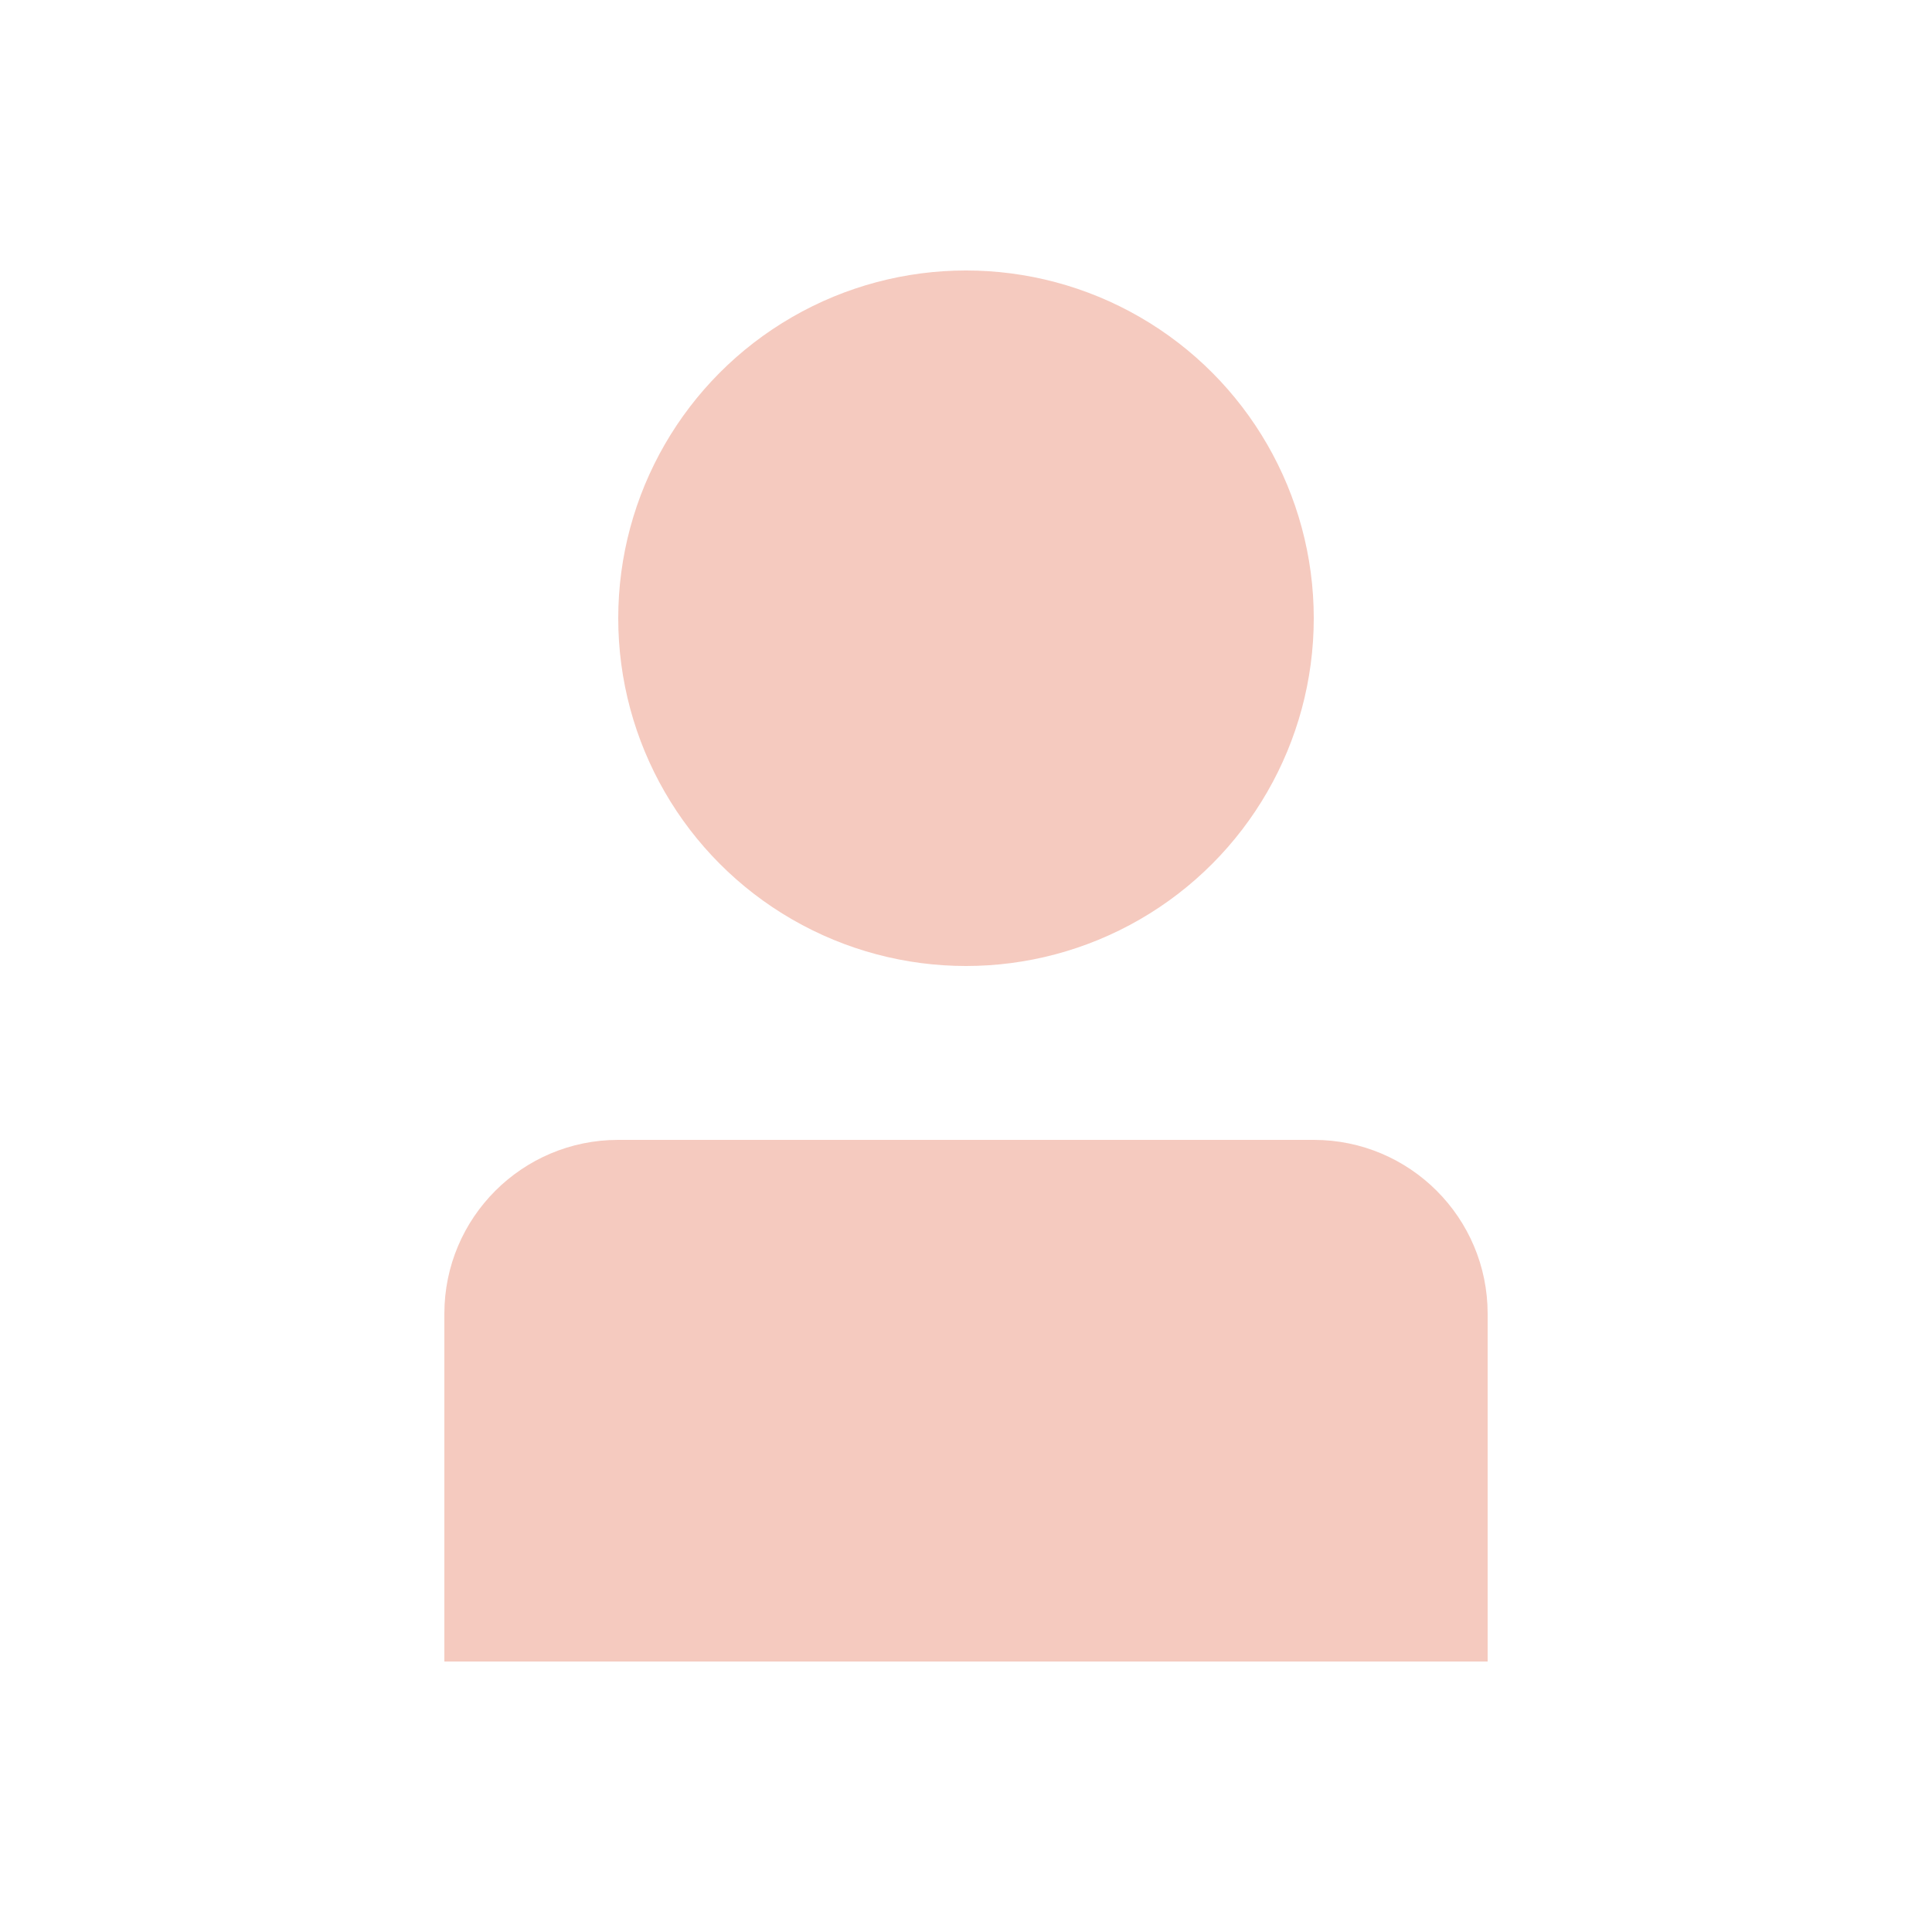
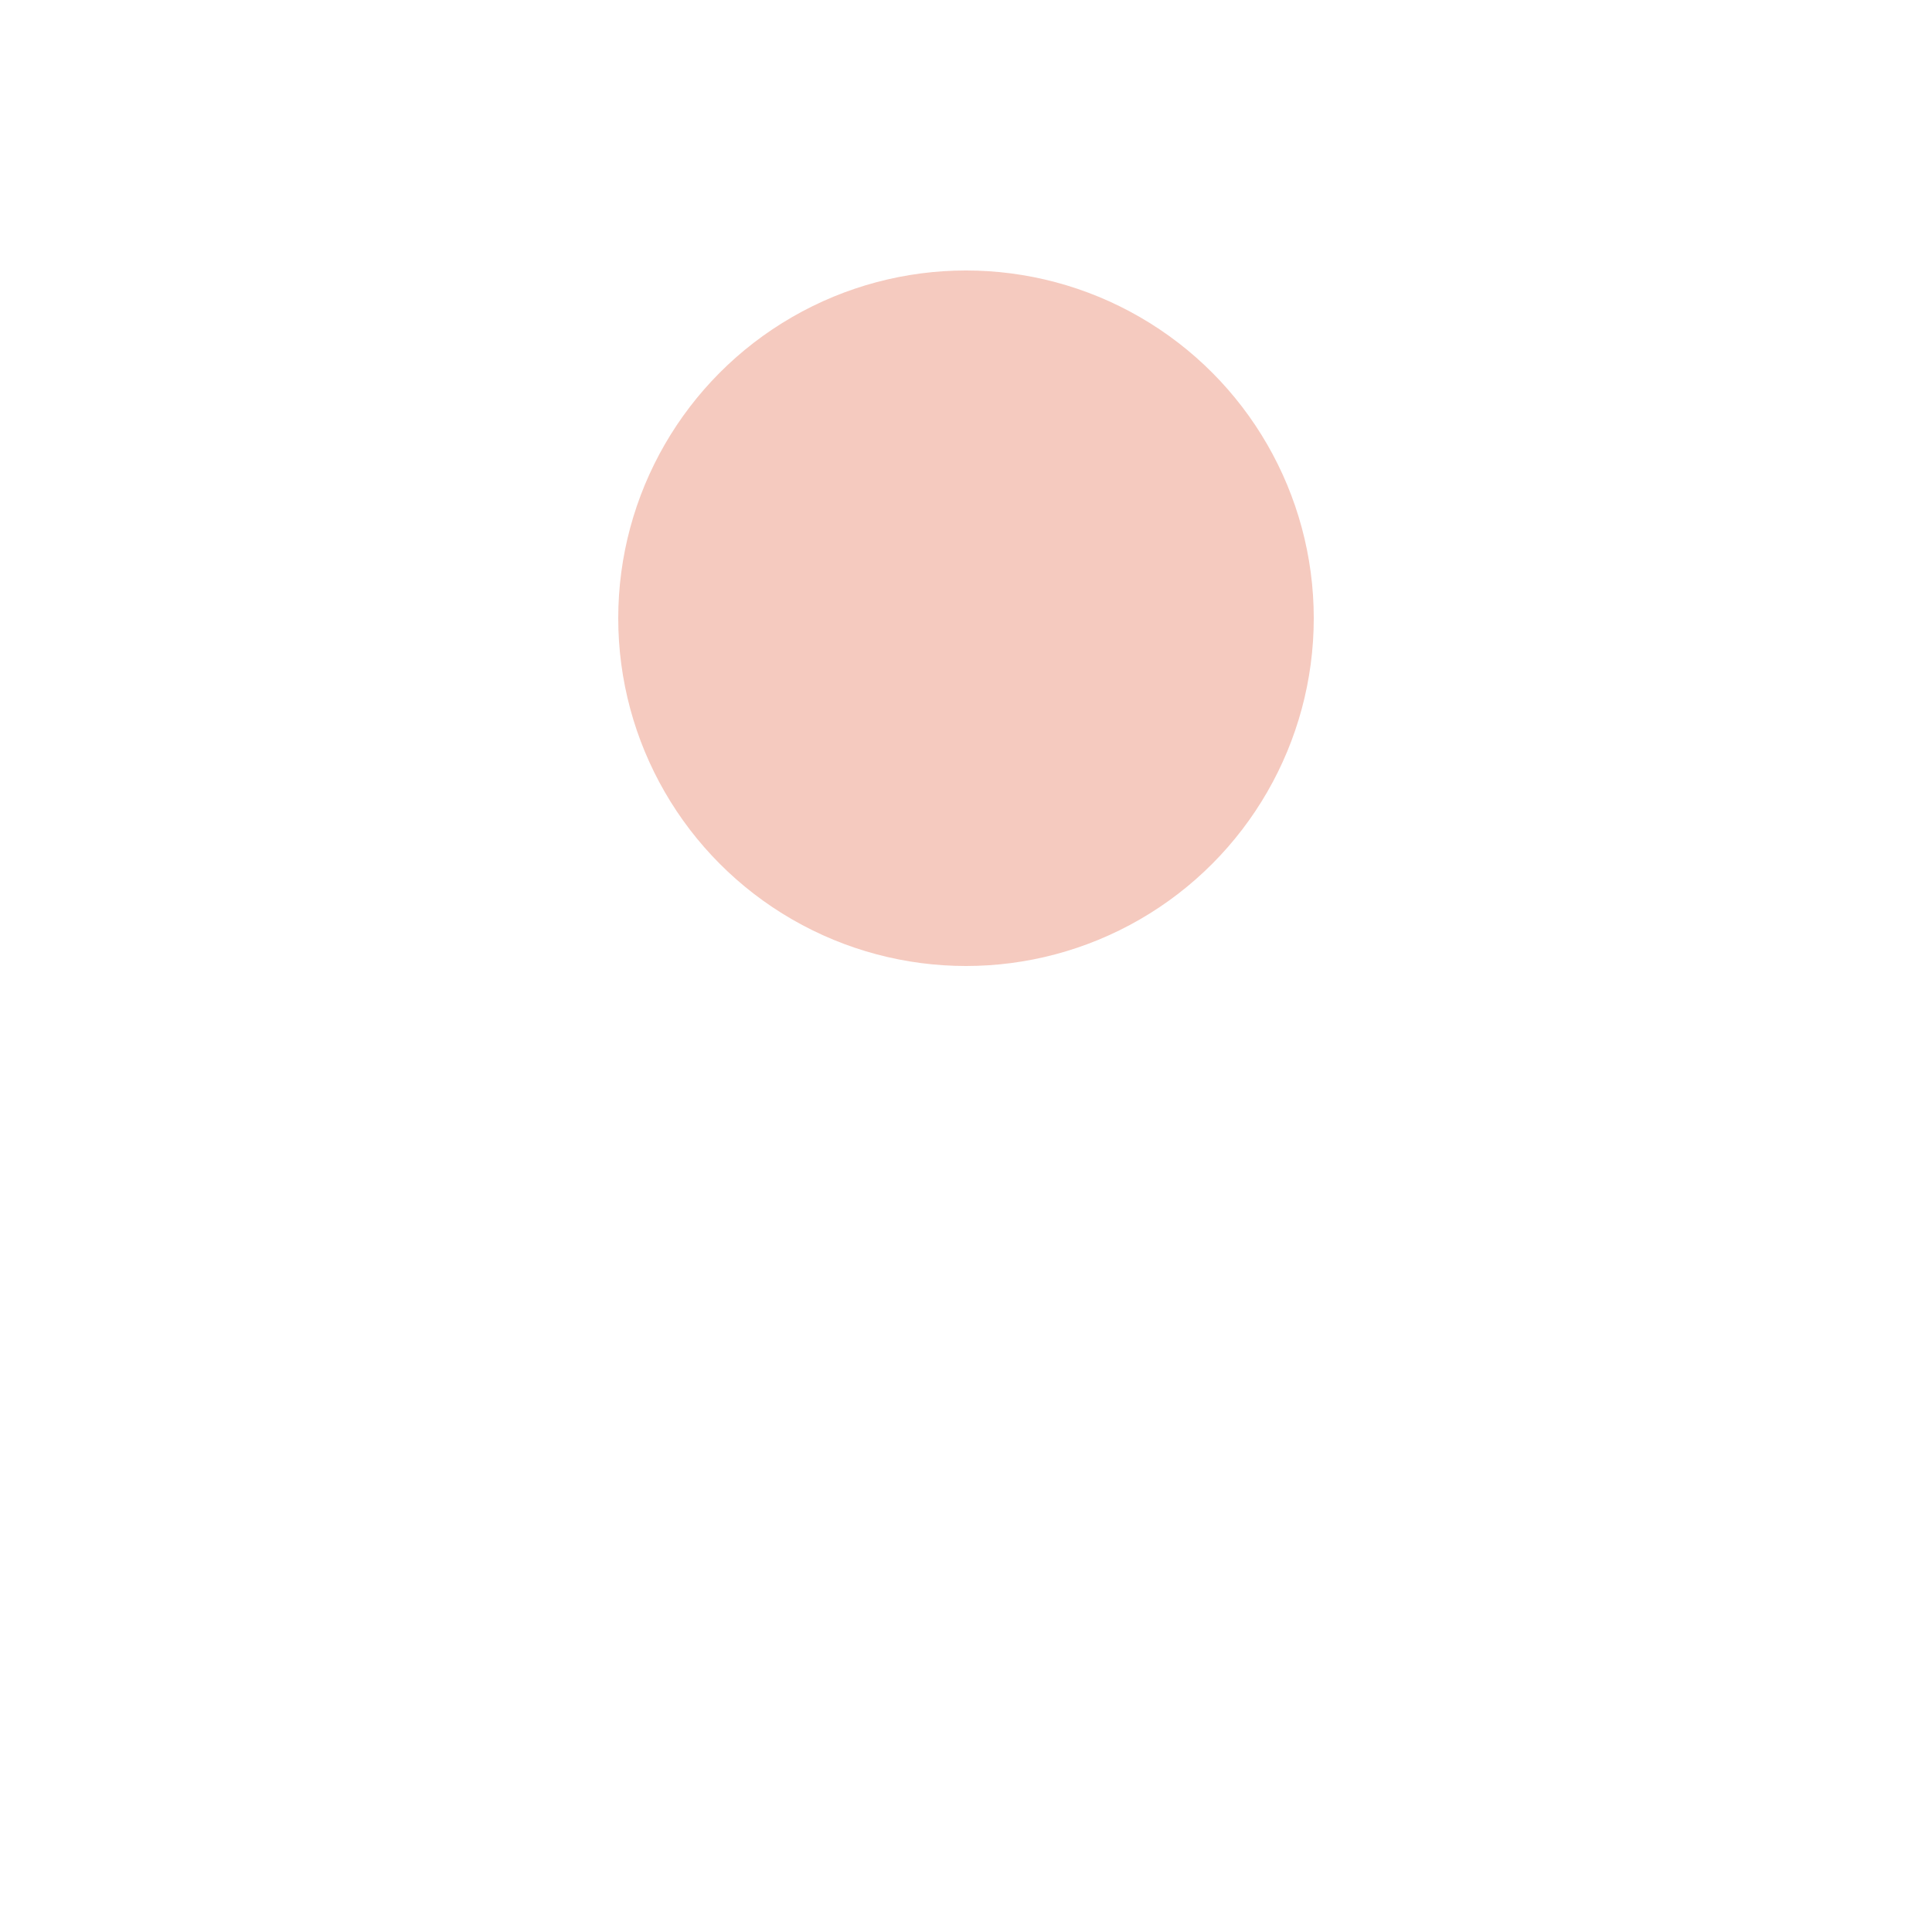
<svg xmlns="http://www.w3.org/2000/svg" version="1.1" x="0px" y="0px" viewBox="0 0 100 100" enable-background="new 0 0 100 100" xml:space="preserve" aria-hidden="true" width="100px" height="100px" style="fill:url(#CerosGradient_id89d0acf7c);">
  <defs>
    <linearGradient class="cerosgradient" data-cerosgradient="true" id="CerosGradient_id89d0acf7c" gradientUnits="userSpaceOnUse" x1="50%" y1="100%" x2="50%" y2="0%">
      <stop offset="0%" stop-color="#F5CABF" />
      <stop offset="100%" stop-color="#F5CABF" />
    </linearGradient>
    <linearGradient />
  </defs>
  <g>
    <circle cx="50" cy="32" r="18" style="fill:url(#CerosGradient_id89d0acf7c);" />
-     <path d="M68,59H32c-4.97,0-9,4.029-9,9v18h9h36h9V68C77,63.029,72.971,59,68,59z" style="fill:url(#CerosGradient_id89d0acf7c);" />
  </g>
</svg>